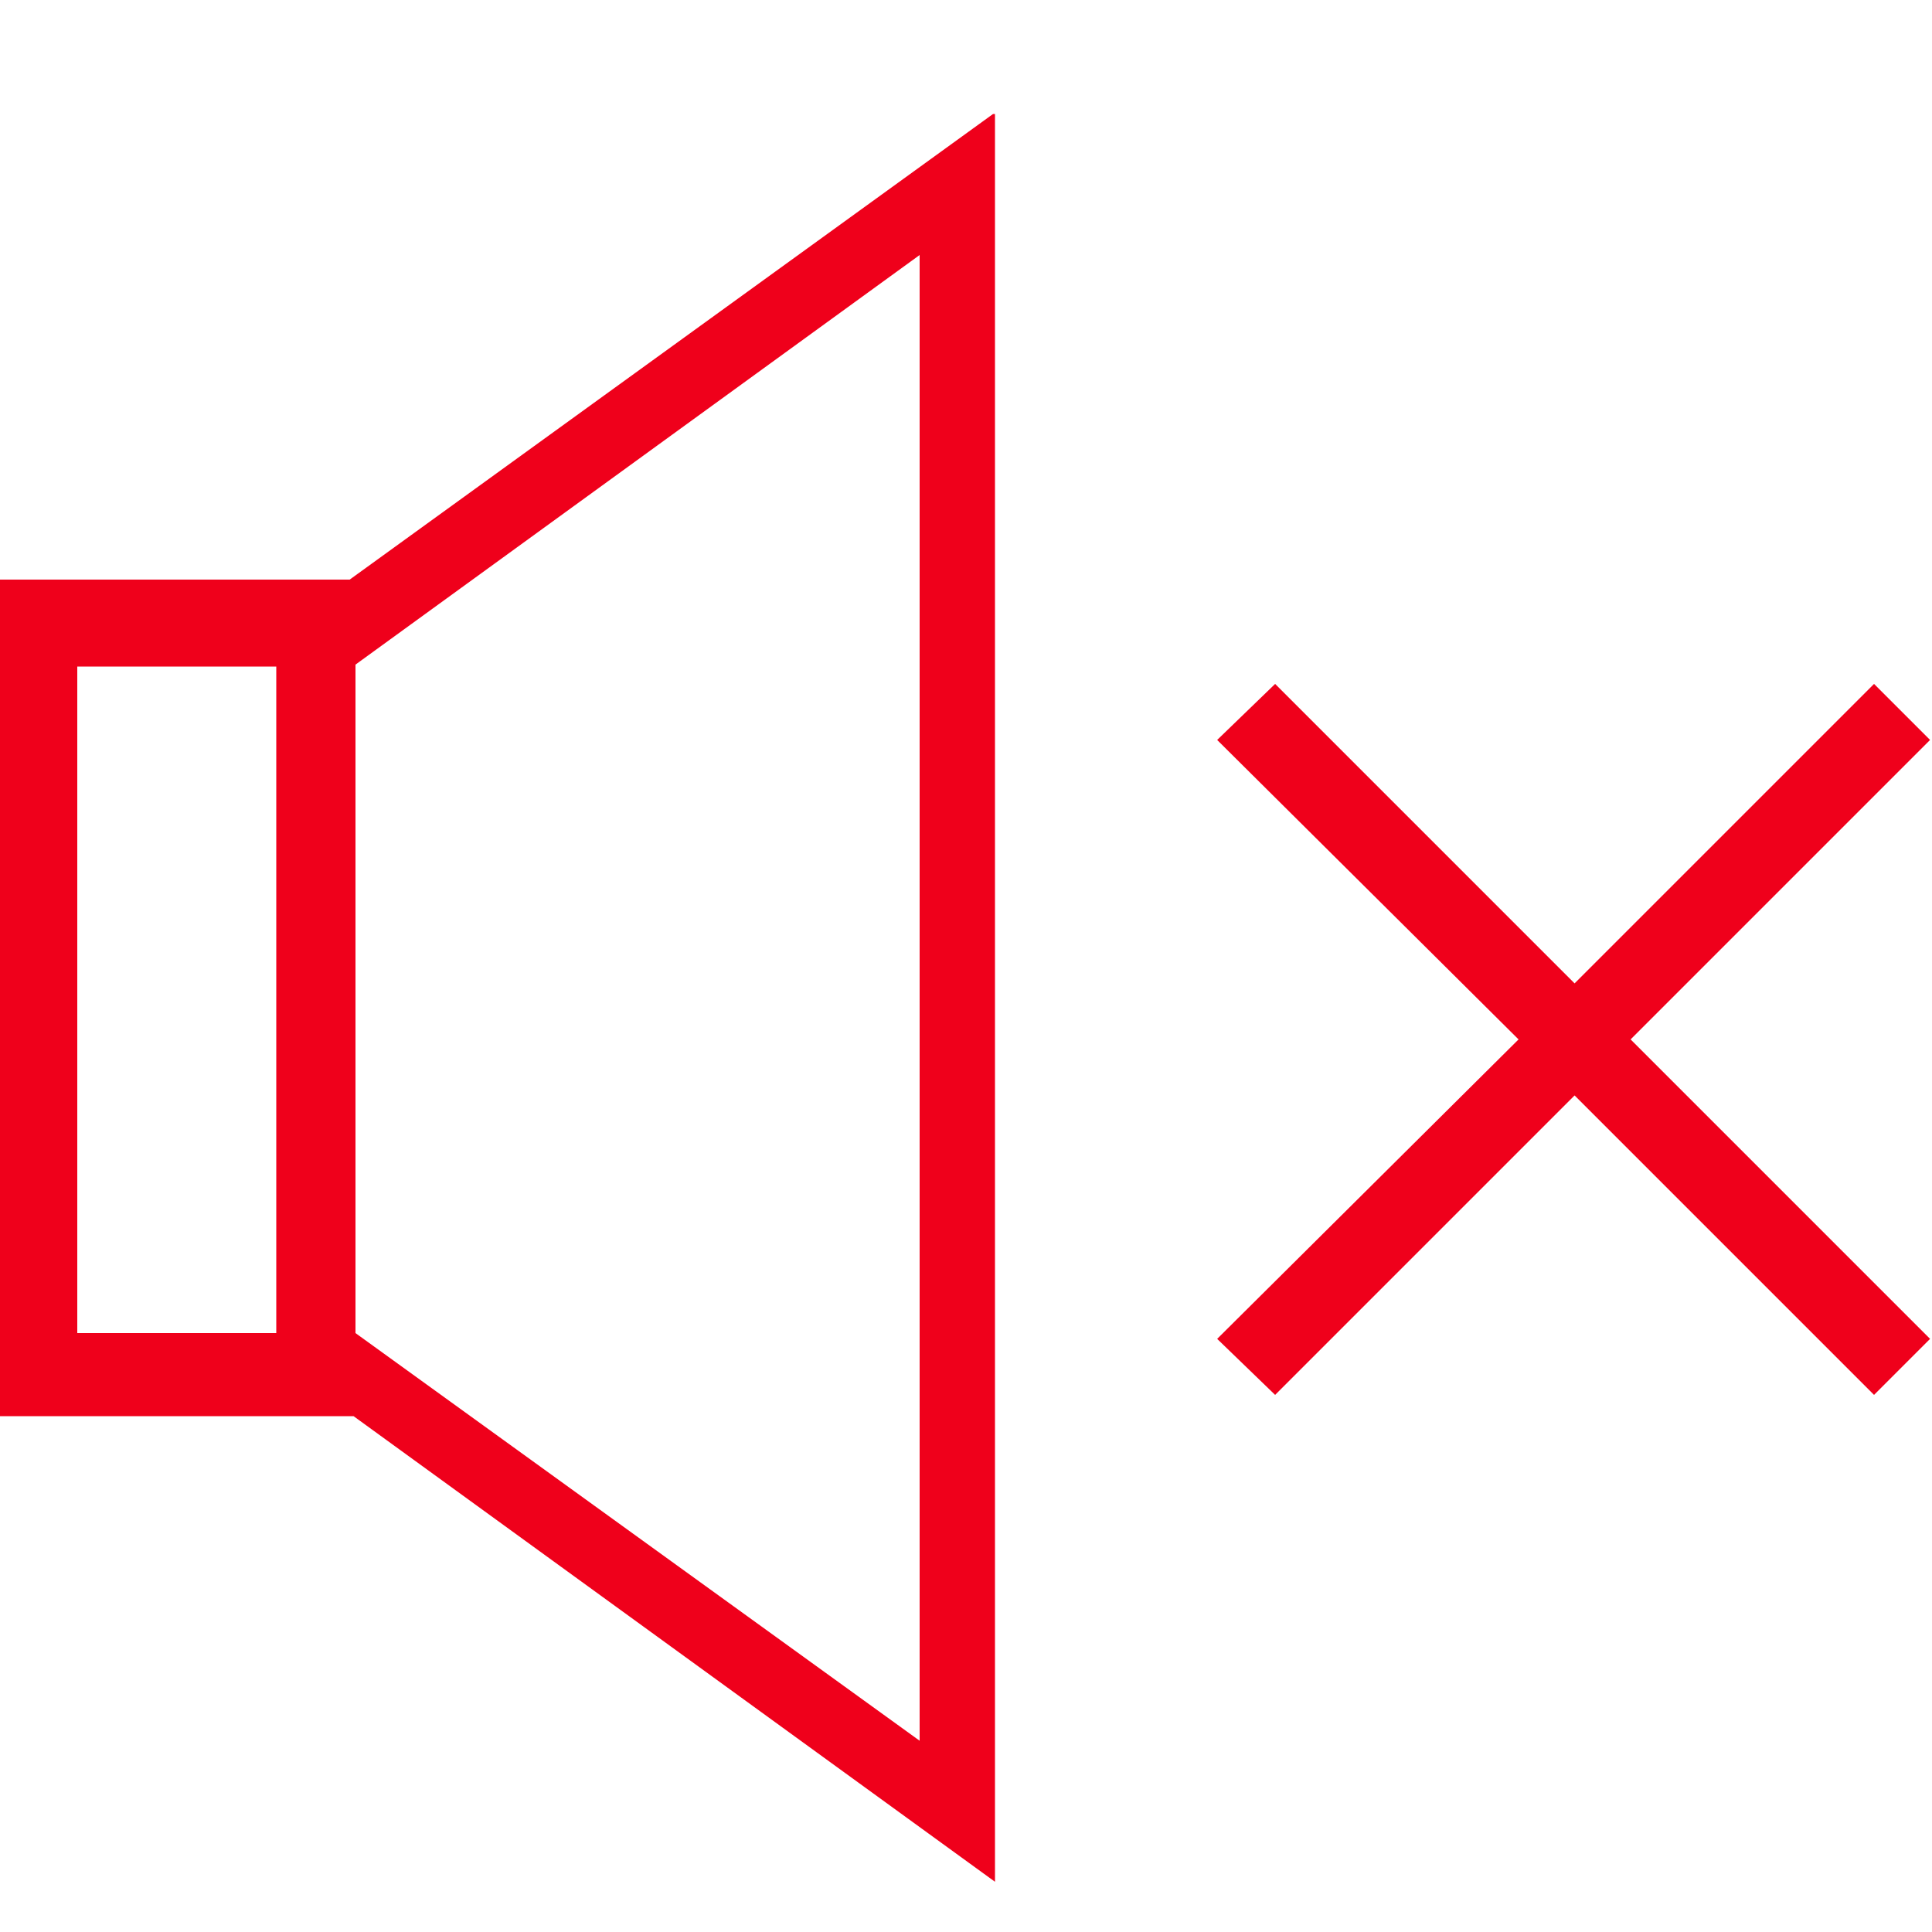
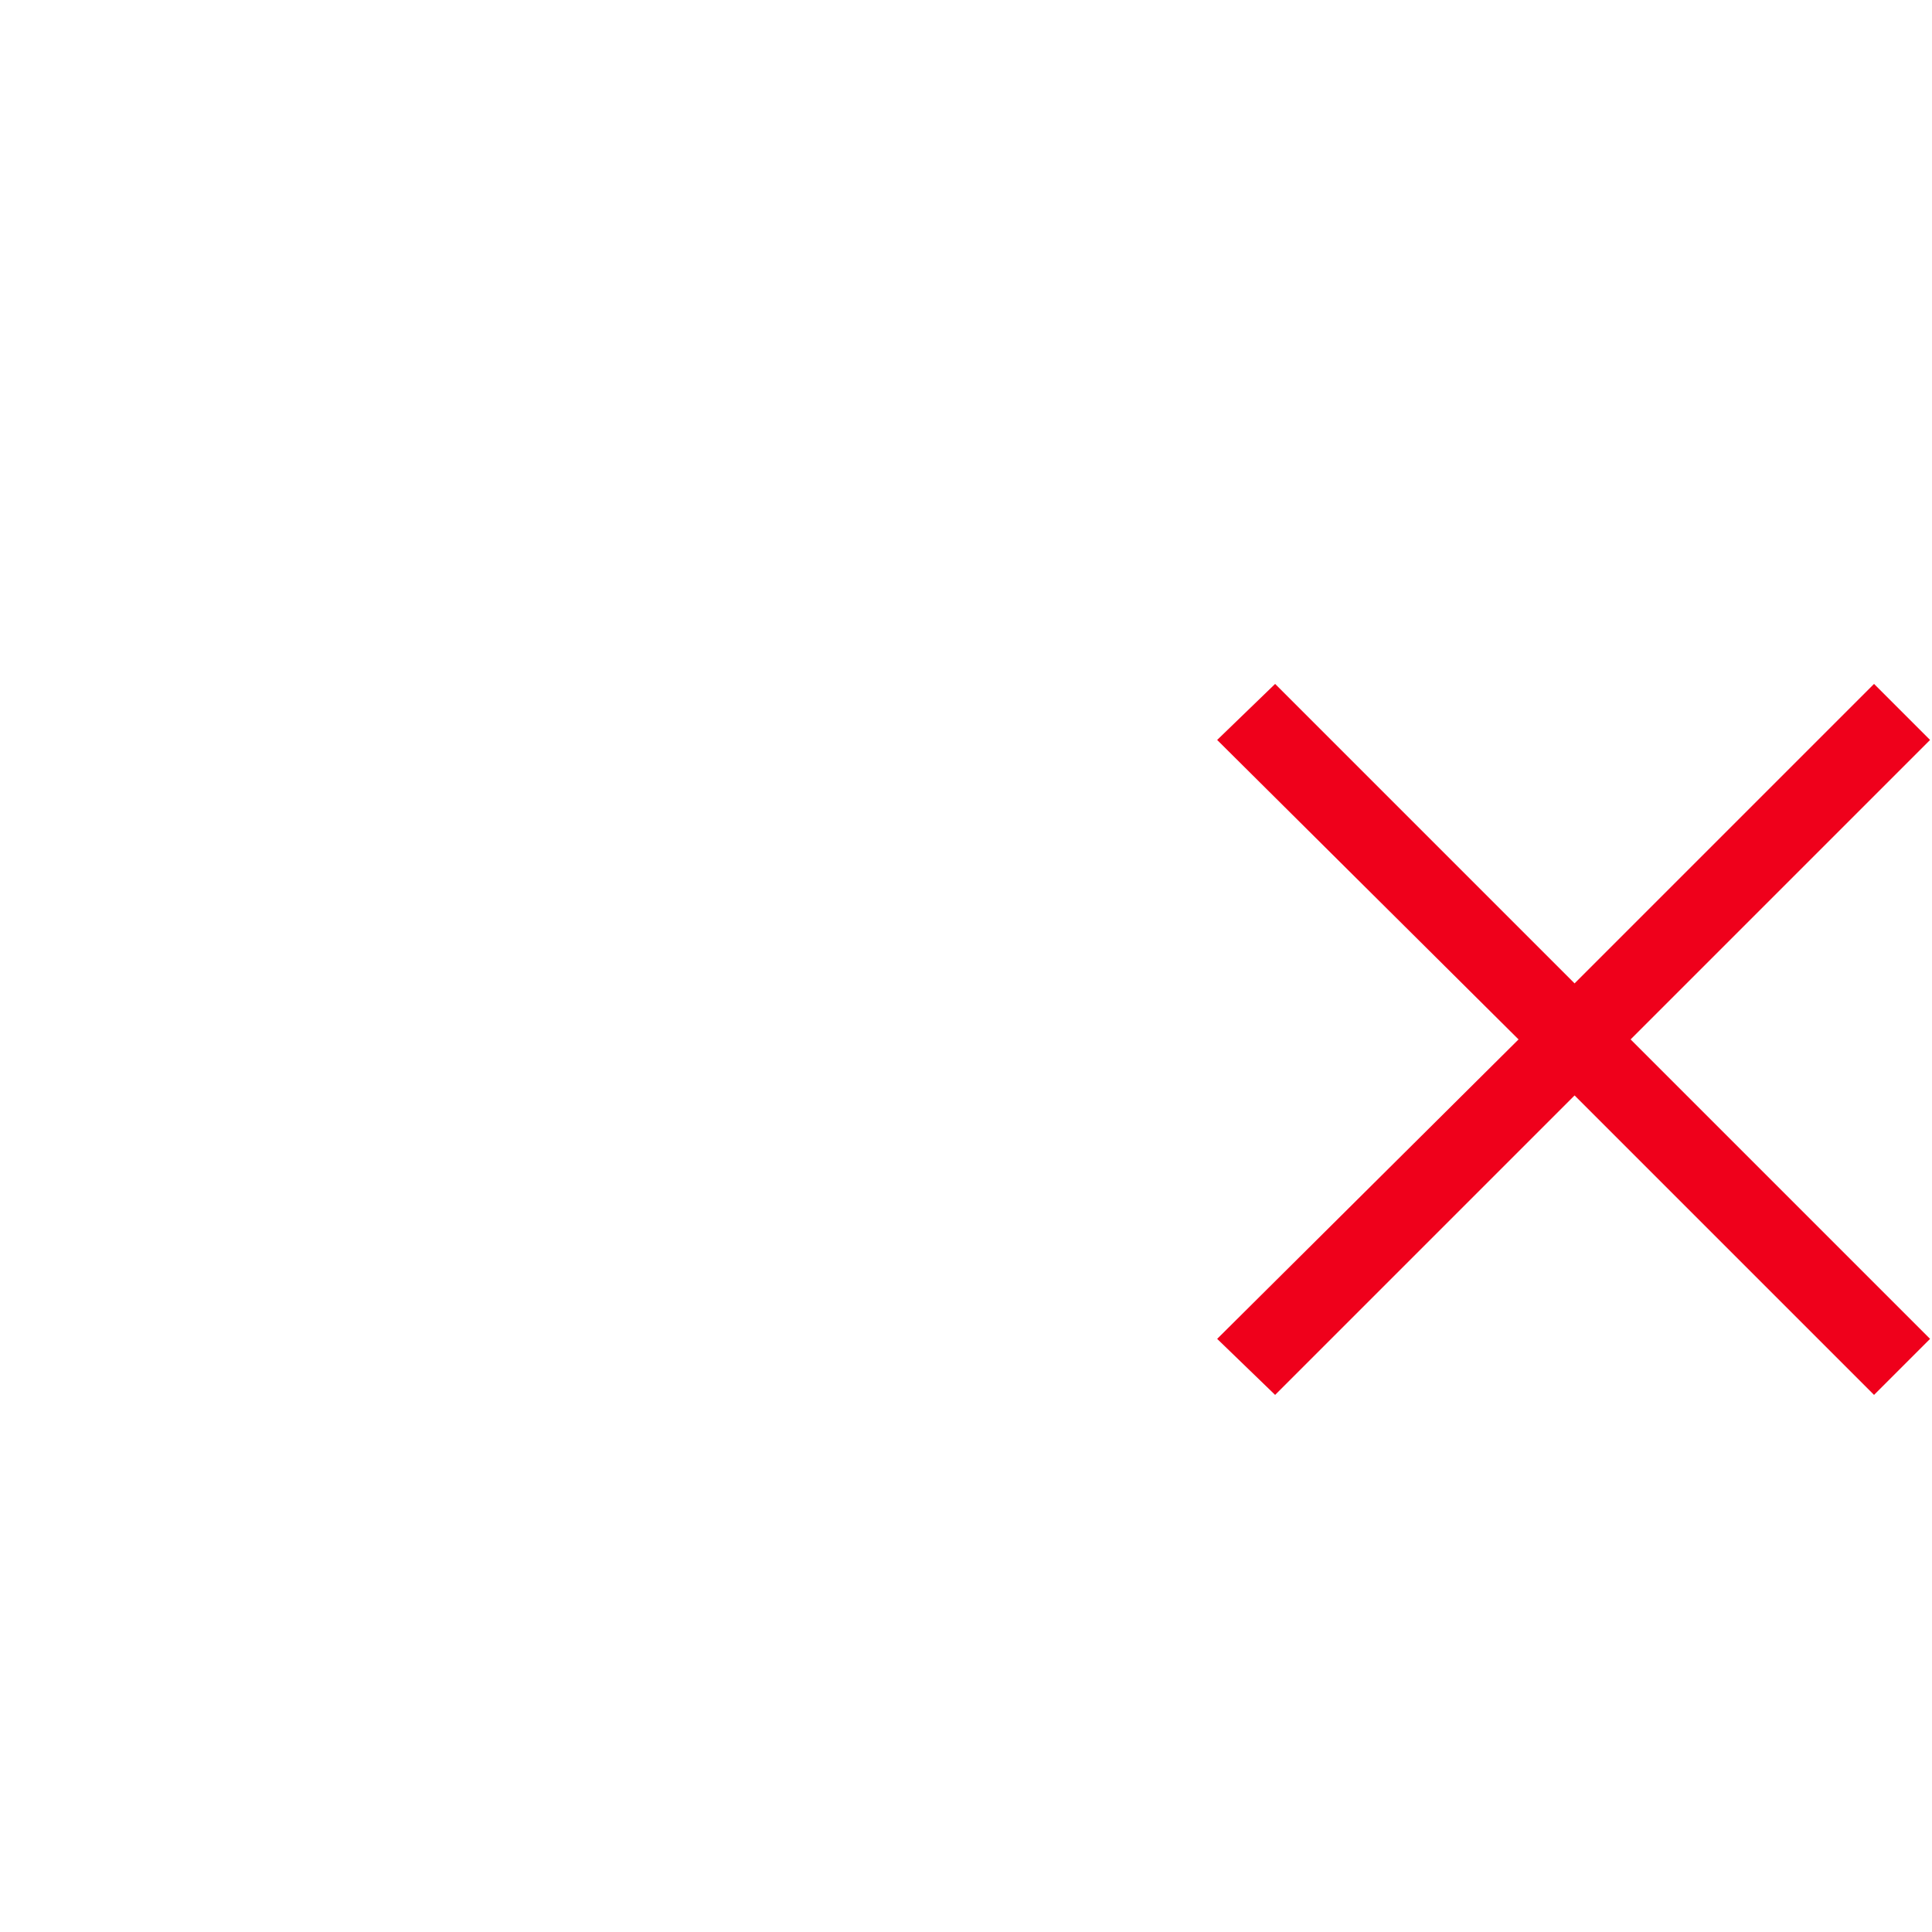
<svg xmlns="http://www.w3.org/2000/svg" id="Livello_1" version="1.1" viewBox="0 0 100 100">
  <defs>
    <style>
      .st0 {
        fill: #ef001b;
      }
    </style>
  </defs>
  <polygon class="st0" points="99.9 38.3 97 35.4 81.5 50.9 66 35.4 63 38.3 78.6 53.8 63 69.3 66 72.2 81.5 56.7 97 72.2 99.9 69.3 84.4 53.8 99.9 38.3" />
-   <path class="st0" d="M51.4,5.9L18.1,30H0v43.3h18.3l33.2,24.1h0V5.9h0ZM4,69v-34.5h10.3v34.5H4ZM47.6,90.1l-29.2-21.1h0v-34.6l29.2-21.2s0,76.9,0,76.9Z" />
</svg>